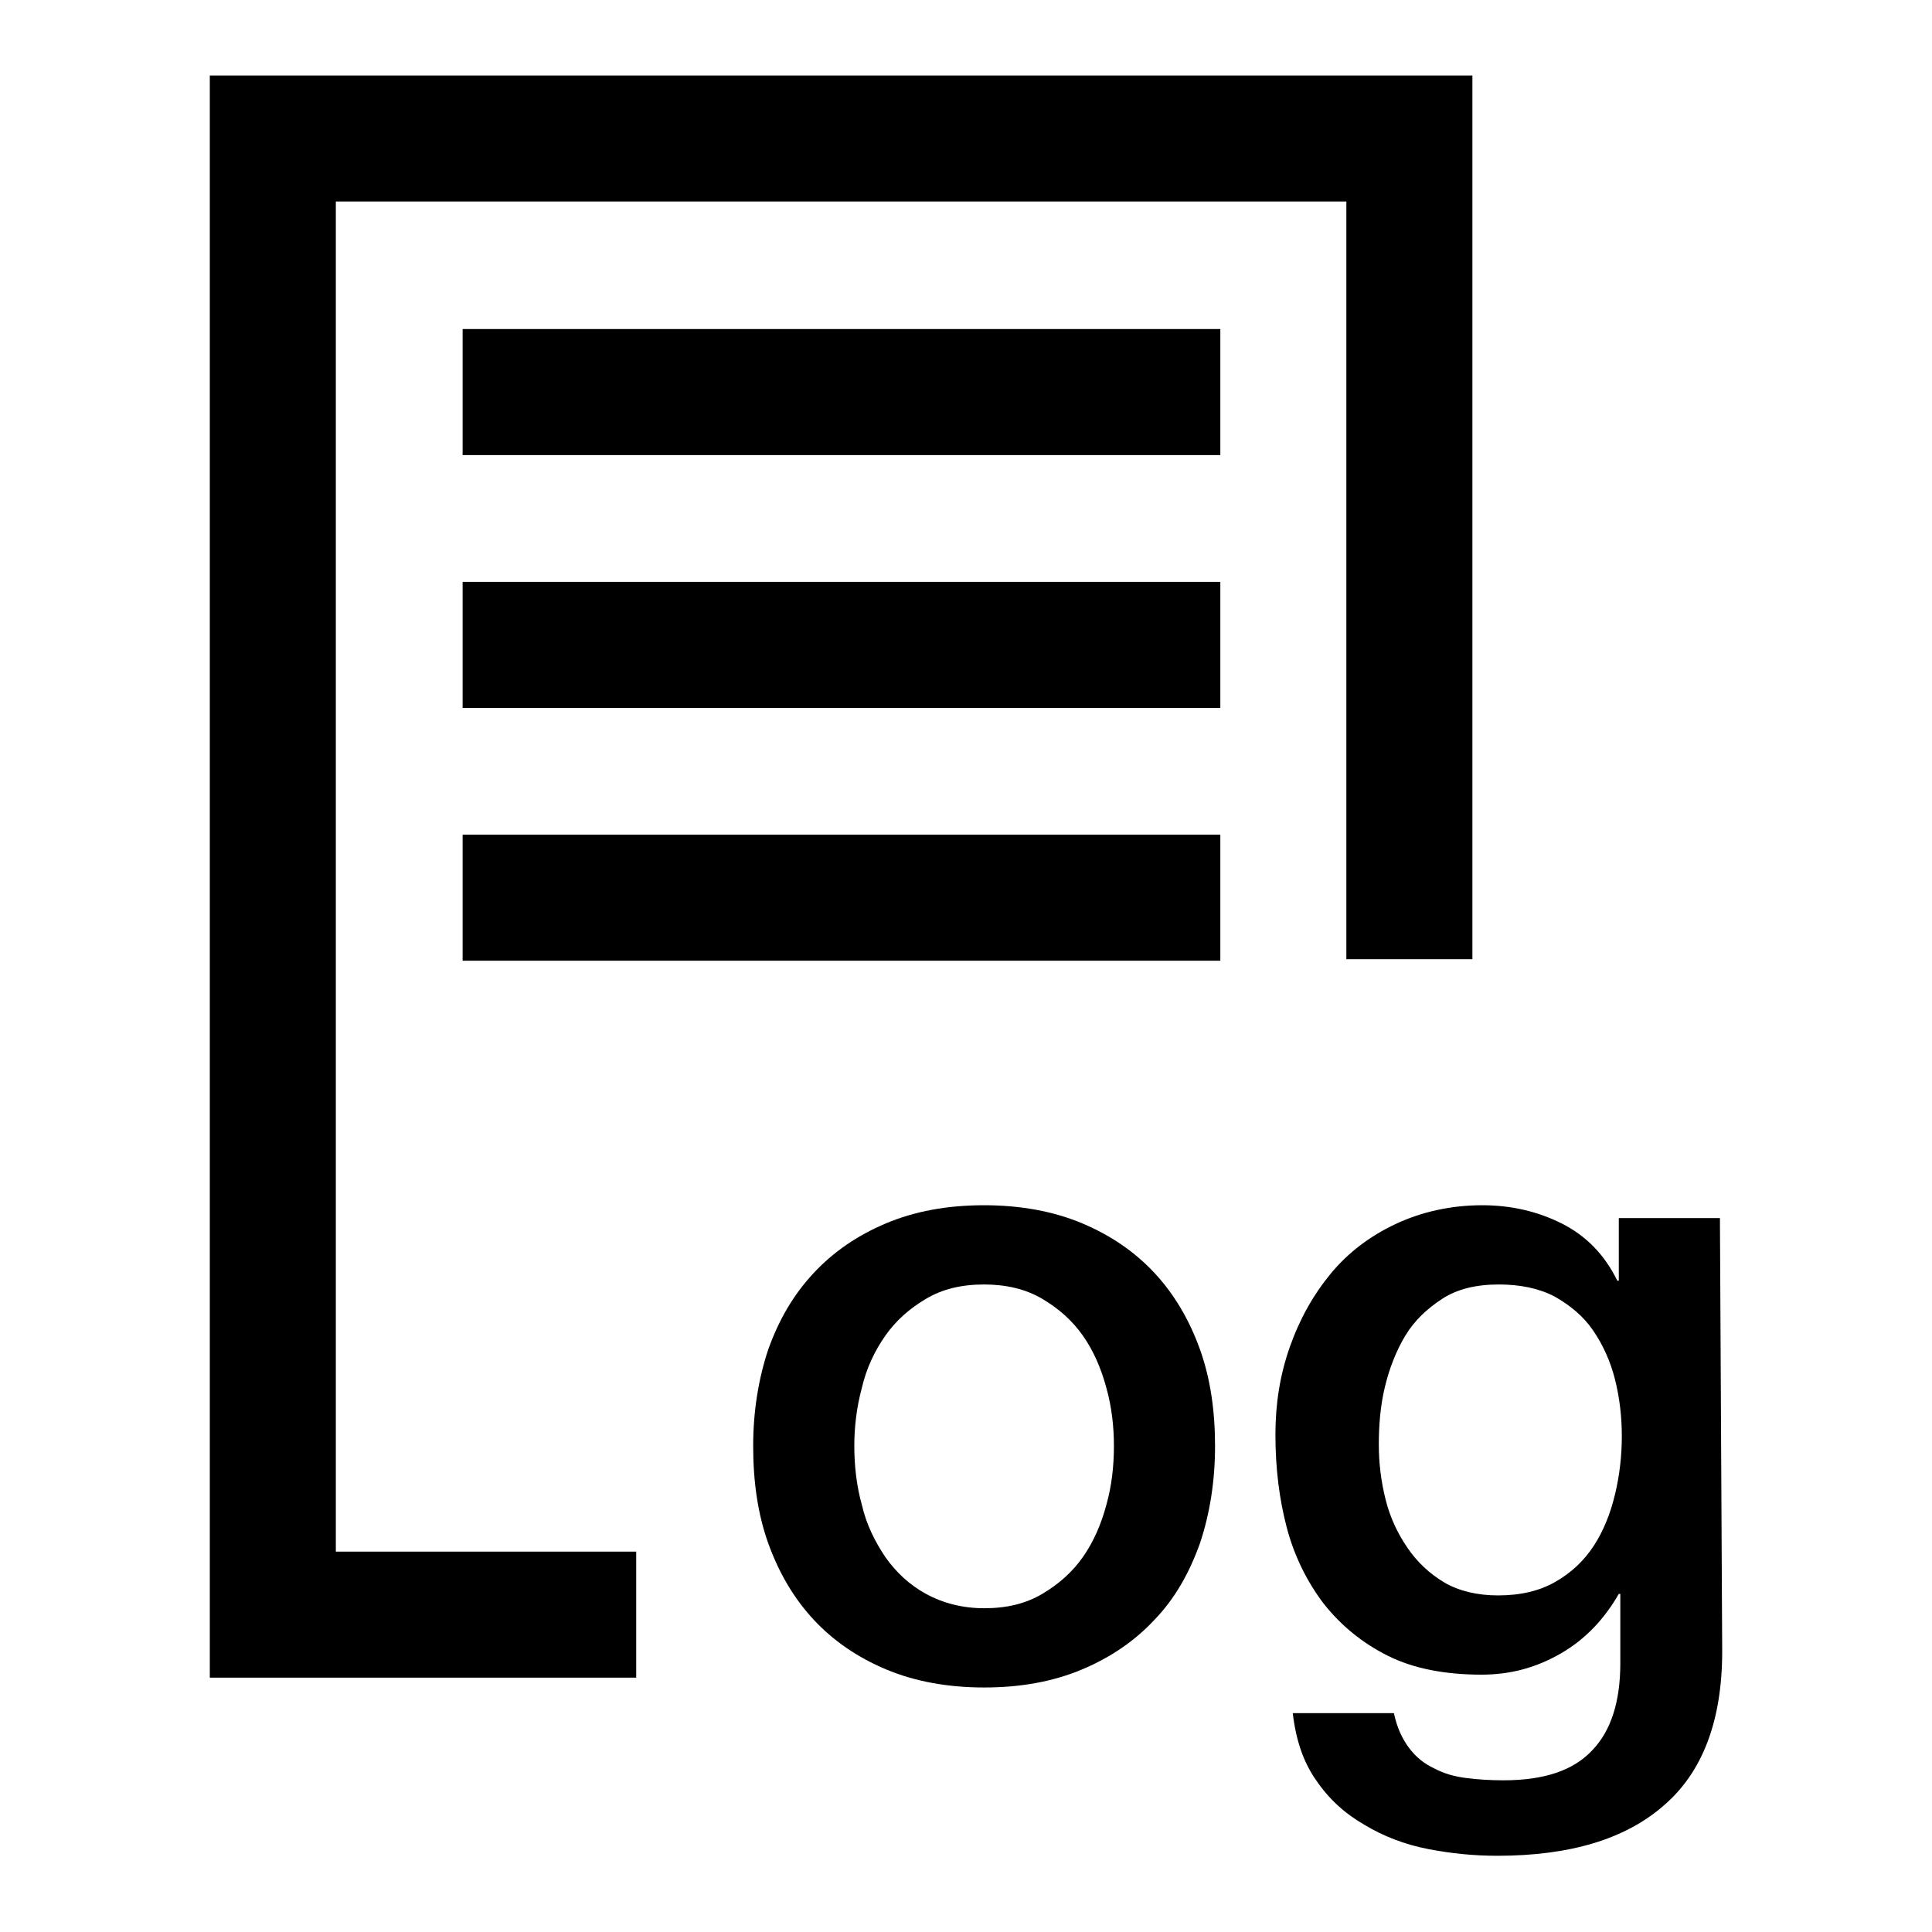
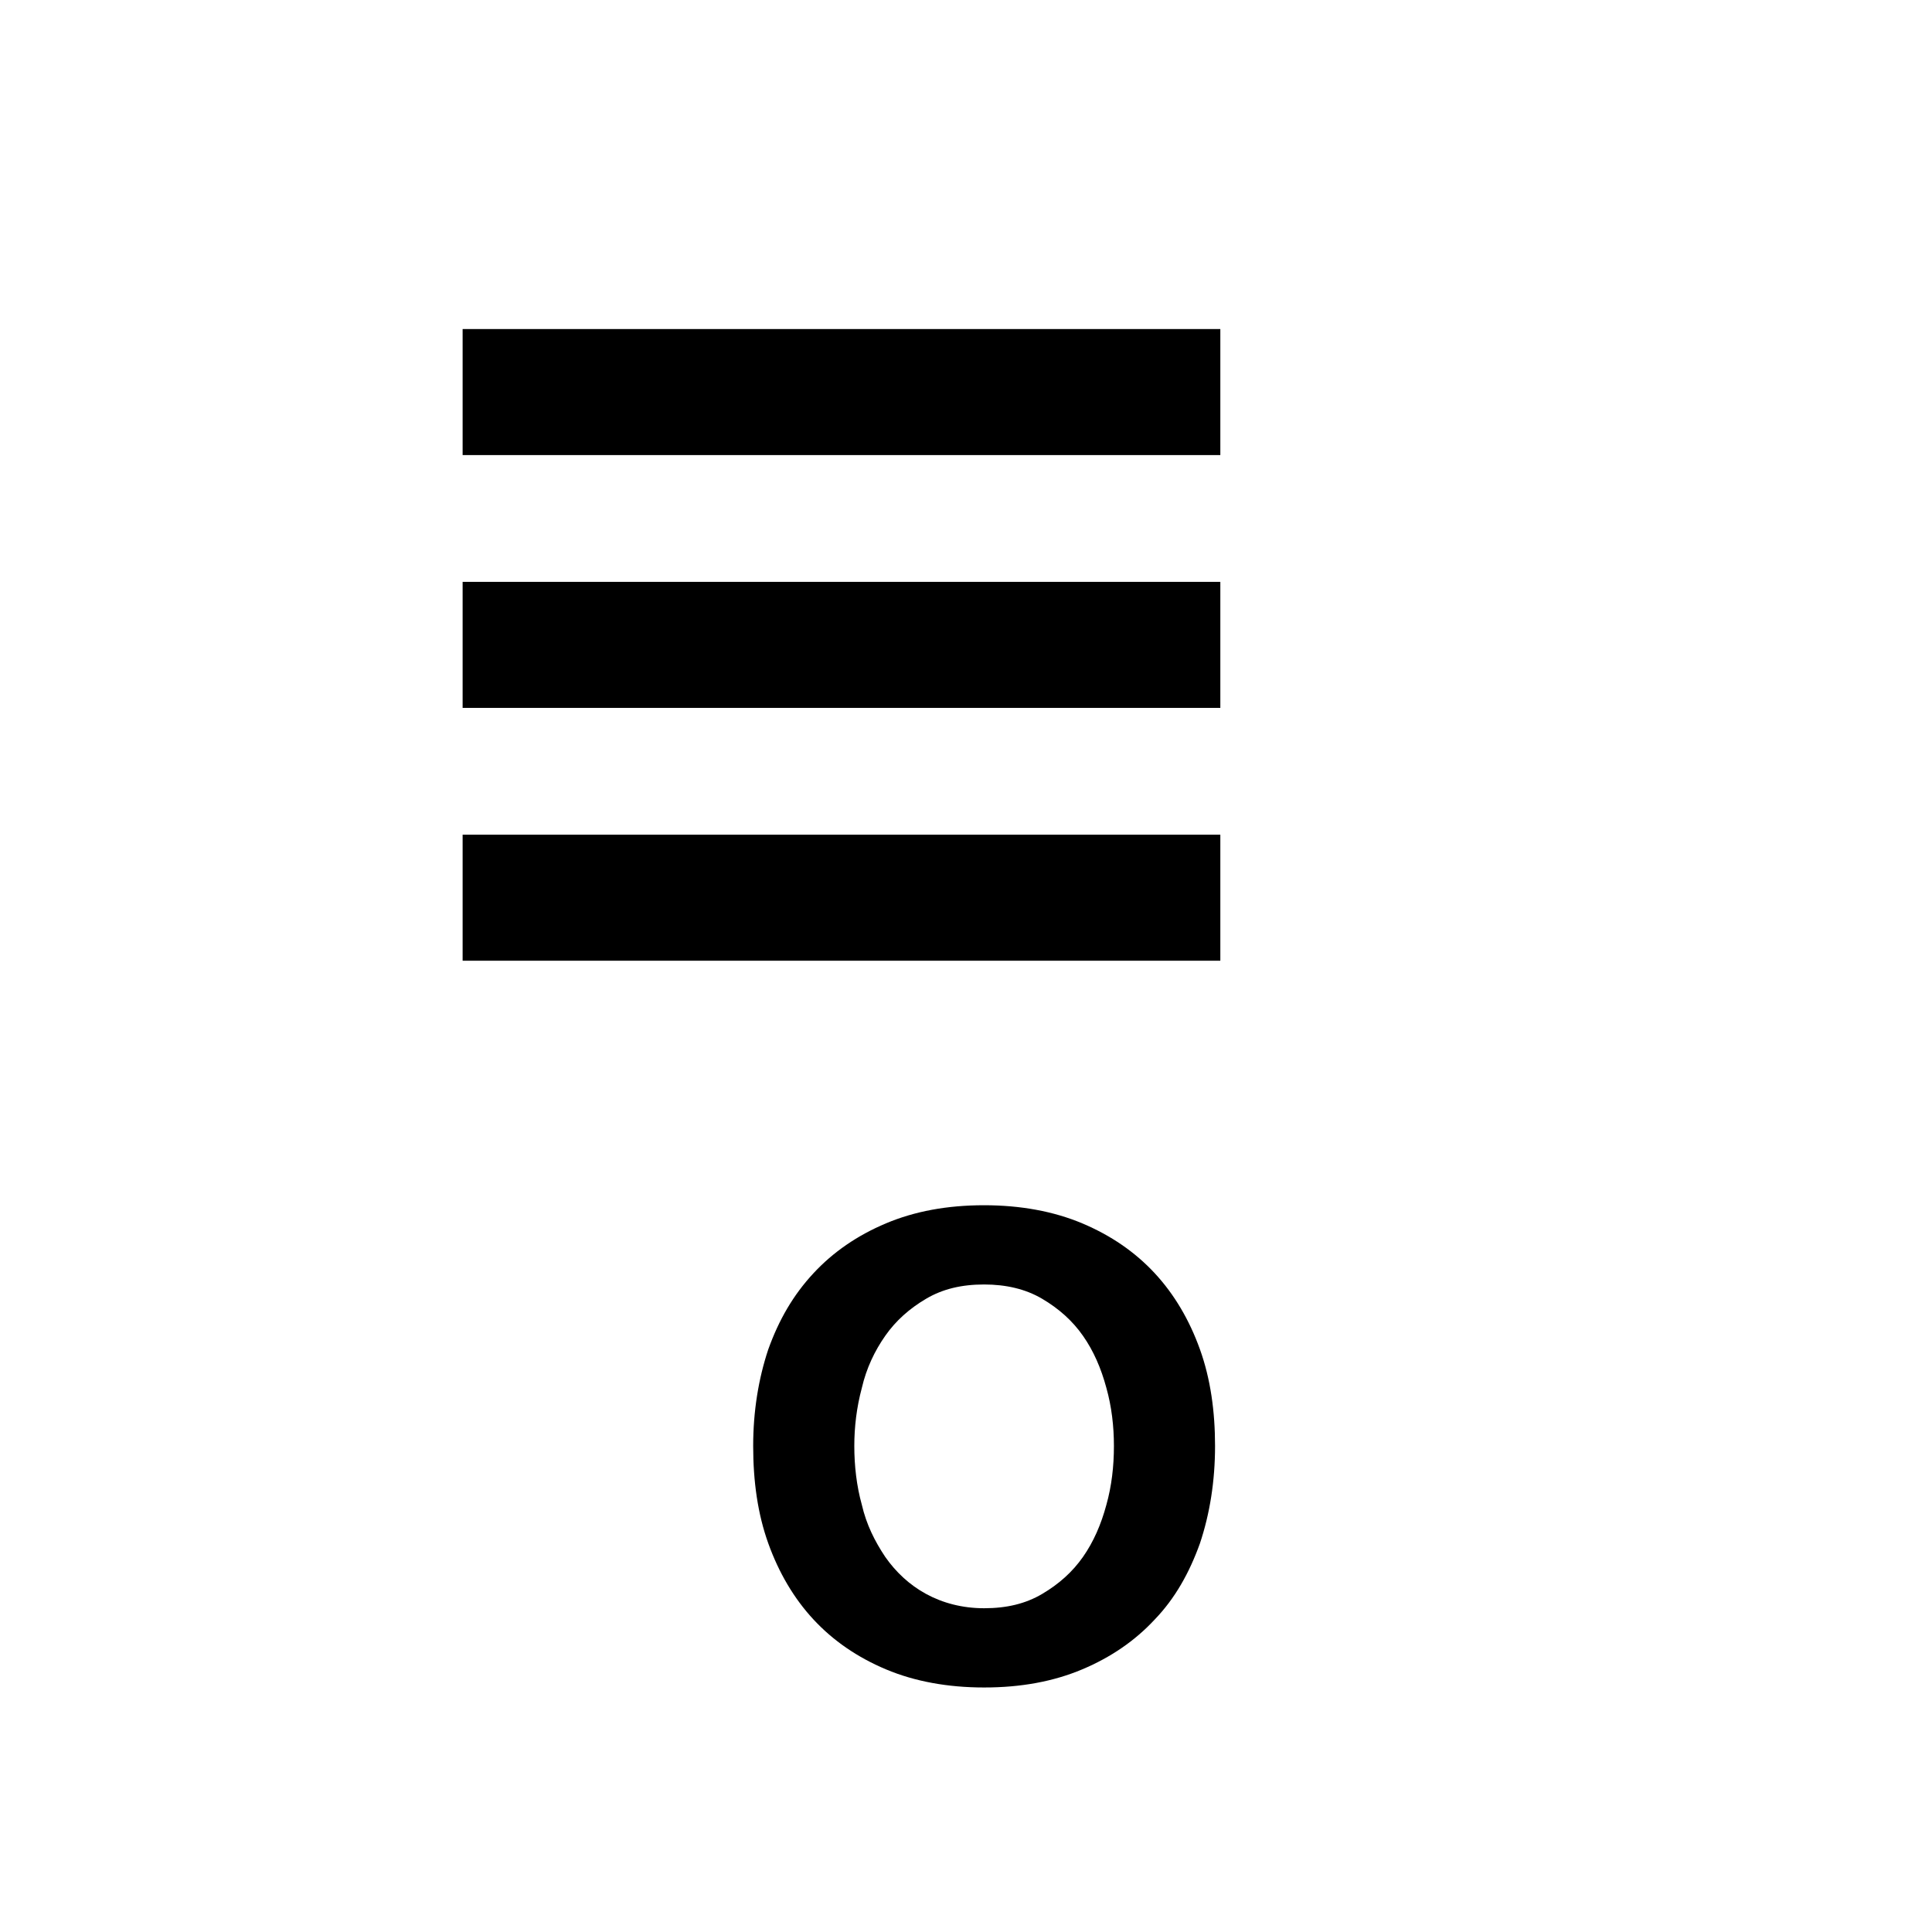
<svg xmlns="http://www.w3.org/2000/svg" version="1.1" x="0px" y="0px" viewBox="0 0 256 256" enable-background="new 0 0 256 256" xml:space="preserve">
  <g>
    <g>
-       <path fill="#000000" d="M27.8,10v212.3h56.5c0-6.1,0-11.3,0-16.7H44.5V26.7h133.9v100.4c5.3,0,11.4,0,16.7,0V10H27.8z" />
      <path fill="#000000" d="M61.3,43.6h100.4v16.7H61.3V43.6z" />
      <path fill="#000000" d="M61.3,77.1h100.4v16.7H61.3V77.1z" />
      <path fill="#000000" d="M61.3,110.6h100.4v16.7H61.3V110.6L61.3,110.6z" />
      <path fill="#000000" d="M130.4,223.6c-4.8,0-9.2-0.8-13-2.4c-3.8-1.6-7-3.8-9.6-6.6c-2.6-2.8-4.6-6.2-6-10.1c-1.4-3.9-2-8.2-2-12.9c0-4.6,0.7-8.9,2-12.8c1.4-3.9,3.3-7.2,6-10.1c2.6-2.8,5.8-5,9.6-6.6s8.1-2.4,13-2.4c4.8,0,9.2,0.8,13,2.4c3.8,1.6,7,3.8,9.6,6.6c2.6,2.8,4.6,6.2,6,10.1c1.4,3.9,2,8.2,2,12.8c0,4.7-0.7,9-2,12.9c-1.4,3.9-3.3,7.3-6,10.1c-2.6,2.8-5.8,5-9.6,6.6C139.6,222.8,135.3,223.6,130.4,223.6z M130.4,213.1c3,0,5.5-0.6,7.7-1.9c2.2-1.3,4-2.9,5.4-4.9c1.4-2,2.4-4.3,3.1-6.9c0.7-2.5,1-5.1,1-7.8c0-2.6-0.3-5.2-1-7.7c-0.7-2.6-1.7-4.9-3.1-6.9c-1.4-2-3.2-3.6-5.4-4.9c-2.2-1.3-4.8-1.9-7.7-1.9c-3,0-5.5,0.6-7.7,1.9c-2.2,1.3-4,2.9-5.4,4.9c-1.4,2-2.5,4.3-3.1,6.9c-0.7,2.6-1,5.2-1,7.7c0,2.6,0.3,5.3,1,7.8c0.6,2.6,1.7,4.8,3.1,6.9c1.4,2,3.2,3.7,5.4,4.9C124.9,212.4,127.5,213.1,130.4,213.1z" />
-       <path fill="#000000" d="M228.2,218.8c0,9.2-2.6,16-7.7,20.4c-5.1,4.5-12.5,6.7-22.1,6.7c-3.1,0-6.1-0.3-9.2-0.9c-3.1-0.6-5.9-1.7-8.4-3.2c-2.6-1.5-4.7-3.4-6.4-5.9c-1.7-2.4-2.7-5.4-3.1-8.9h13.4c0.4,1.9,1.1,3.4,2,4.6s2,2.1,3.3,2.7c1.3,0.7,2.7,1.1,4.3,1.3c1.6,0.2,3.2,0.3,4.9,0.3c5.4,0,9.3-1.3,11.8-4c2.5-2.6,3.7-6.5,3.7-11.5v-9.2h-0.2c-1.9,3.3-4.4,6-7.7,7.9c-3.3,1.9-6.7,2.8-10.5,2.8c-4.8,0-9-0.8-12.4-2.5c-3.4-1.7-6.2-4-8.5-6.9c-2.2-2.9-3.9-6.3-4.9-10.1c-1-3.8-1.5-7.9-1.5-12.3c0-4.1,0.6-7.9,1.9-11.6c1.3-3.7,3.1-6.9,5.4-9.7c2.3-2.8,5.2-5,8.6-6.6c3.4-1.6,7.3-2.5,11.5-2.5c3.8,0,7.3,0.8,10.5,2.4c3.2,1.6,5.7,4.1,7.4,7.6h0.2v-8.3h13.4L228.2,218.8L228.2,218.8z M198.5,211.4c3,0,5.5-0.6,7.6-1.8c2.1-1.2,3.8-2.8,5.1-4.8c1.3-2,2.2-4.3,2.8-6.8c0.6-2.5,0.9-5.1,0.9-7.7c0-2.6-0.3-5.1-0.9-7.5c-0.6-2.4-1.6-4.6-2.9-6.5c-1.3-1.9-3-3.3-5.1-4.5c-2.1-1.1-4.6-1.6-7.4-1.6c-3,0-5.5,0.6-7.5,1.9c-2,1.3-3.7,2.9-4.9,4.9s-2.1,4.3-2.7,6.8c-0.6,2.5-0.8,5.1-0.8,7.6c0,2.5,0.3,4.9,0.9,7.3c0.6,2.4,1.6,4.5,2.9,6.4c1.3,1.9,2.9,3.4,4.9,4.6C193.3,210.8,195.7,211.4,198.5,211.4z" />
    </g>
  </g>
</svg>